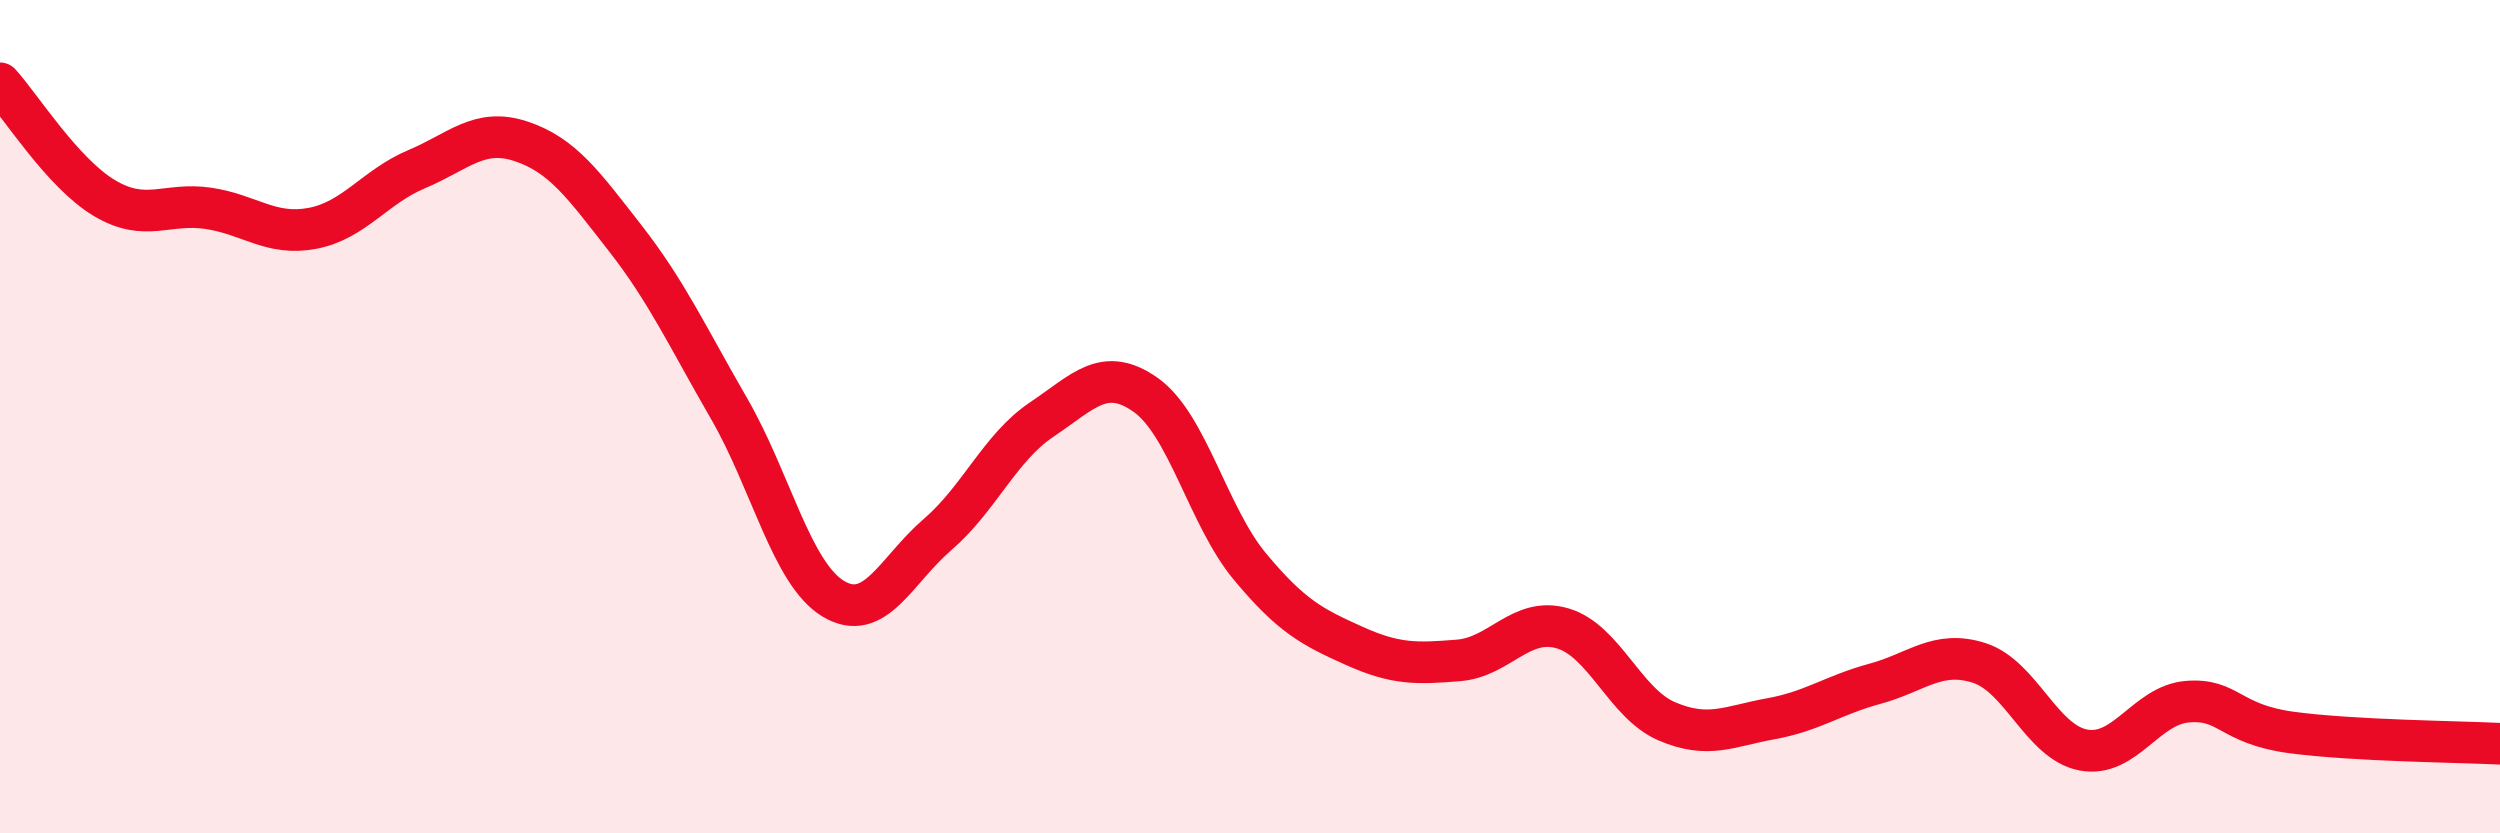
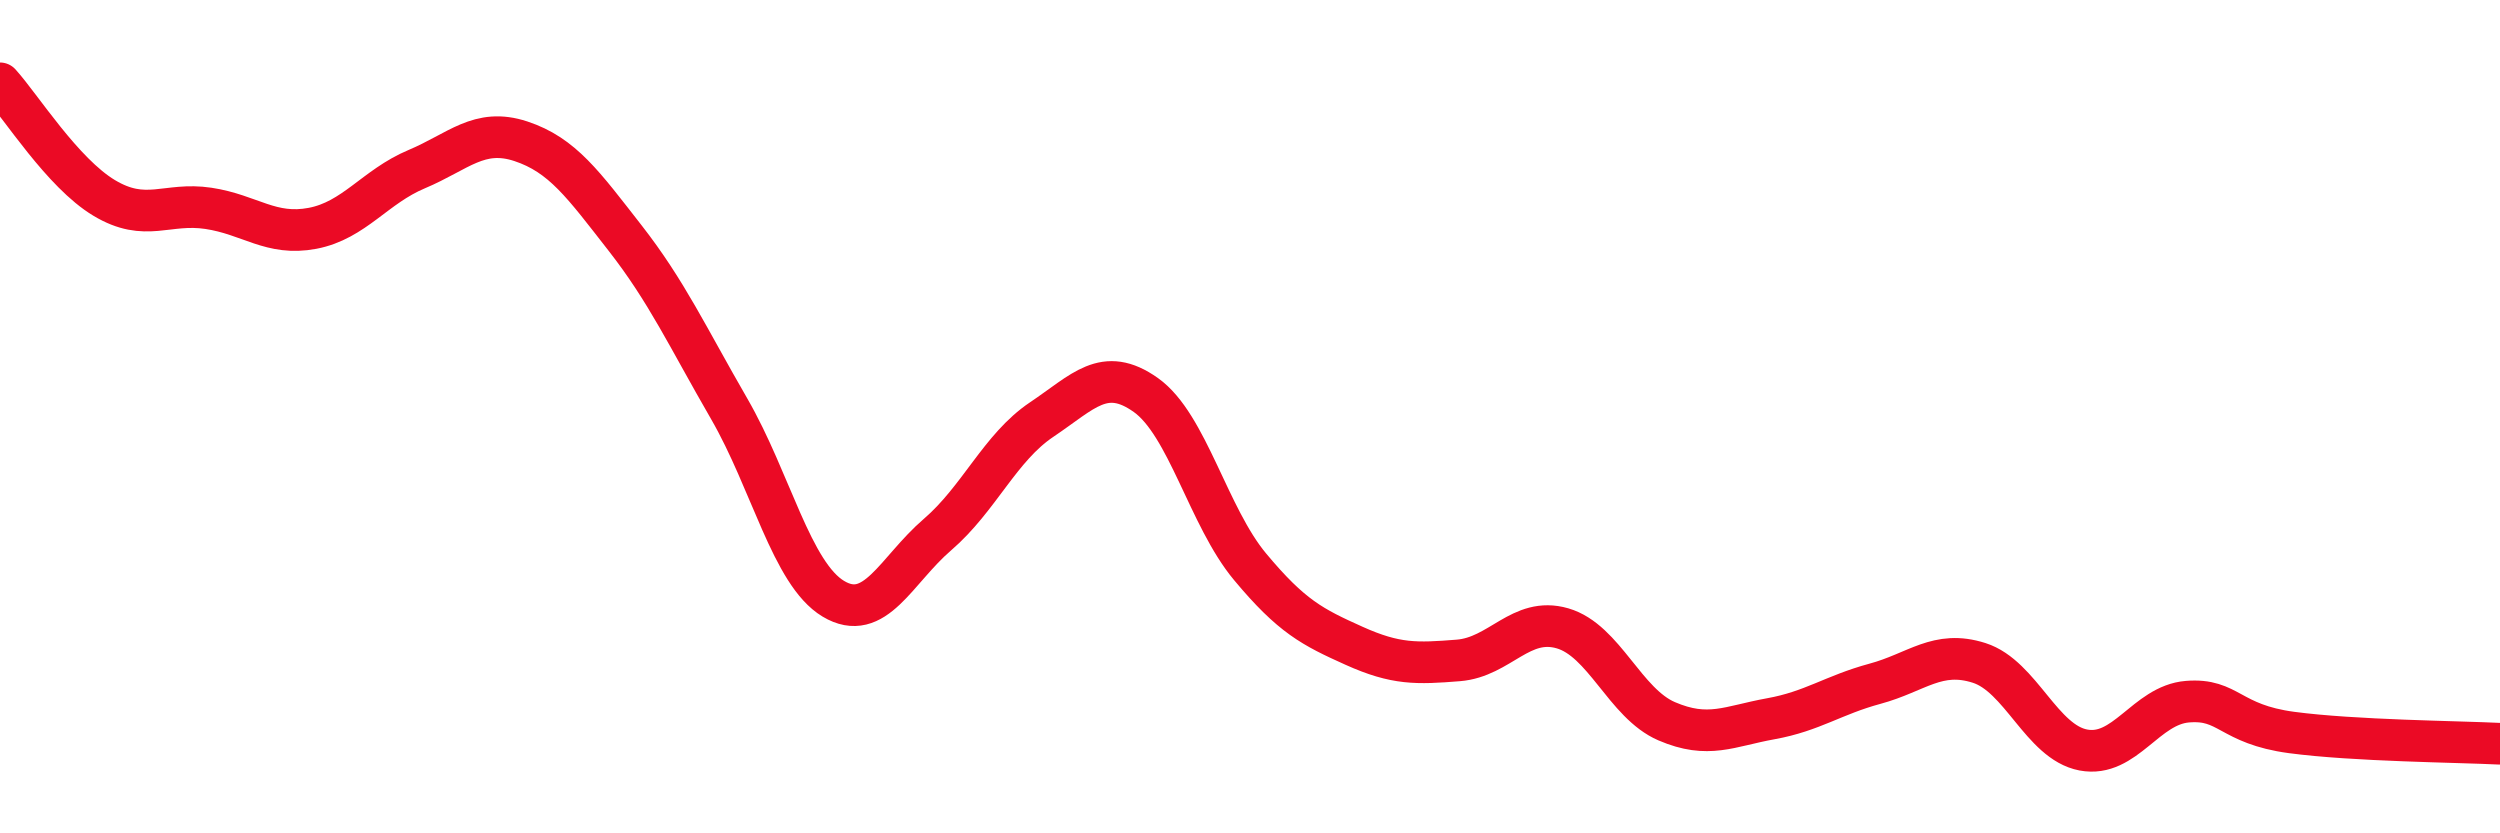
<svg xmlns="http://www.w3.org/2000/svg" width="60" height="20" viewBox="0 0 60 20">
-   <path d="M 0,2 C 0.5,2.55 1.5,4.15 2.5,4.75 C 3.5,5.35 4,4.85 5,5 C 6,5.15 6.5,5.67 7.5,5.48 C 8.5,5.29 9,4.48 10,4.06 C 11,3.64 11.5,3.06 12.5,3.39 C 13.5,3.72 14,4.43 15,5.71 C 16,6.99 16.5,8.08 17.5,9.81 C 18.5,11.54 19,13.77 20,14.37 C 21,14.97 21.5,13.69 22.5,12.83 C 23.5,11.97 24,10.74 25,10.07 C 26,9.4 26.5,8.77 27.5,9.48 C 28.5,10.19 29,12.4 30,13.6 C 31,14.8 31.5,15.05 32.5,15.5 C 33.5,15.95 34,15.93 35,15.85 C 36,15.77 36.5,14.79 37.5,15.08 C 38.5,15.37 39,16.88 40,17.31 C 41,17.74 41.5,17.43 42.5,17.25 C 43.5,17.07 44,16.68 45,16.41 C 46,16.14 46.5,15.59 47.5,15.91 C 48.5,16.23 49,17.81 50,18 C 51,18.19 51.5,16.92 52.5,16.84 C 53.5,16.76 53.5,17.38 55,17.58 C 56.5,17.78 59,17.8 60,17.85L60 20L0 20Z" fill="#EB0A25" opacity="0.1" stroke-linecap="round" stroke-linejoin="round" />
  <path d="M 0,2 C 0.5,2.55 1.5,4.15 2.5,4.75 C 3.5,5.35 4,4.85 5,5 C 6,5.15 6.5,5.67 7.5,5.48 C 8.5,5.29 9,4.48 10,4.06 C 11,3.64 11.5,3.06 12.5,3.39 C 13.5,3.72 14,4.43 15,5.71 C 16,6.99 16.5,8.08 17.5,9.81 C 18.5,11.54 19,13.77 20,14.37 C 21,14.97 21.5,13.69 22.5,12.83 C 23.5,11.97 24,10.74 25,10.07 C 26,9.4 26.5,8.77 27.5,9.48 C 28.5,10.19 29,12.4 30,13.6 C 31,14.8 31.5,15.05 32.5,15.5 C 33.5,15.95 34,15.93 35,15.85 C 36,15.77 36.5,14.79 37.5,15.08 C 38.5,15.37 39,16.88 40,17.31 C 41,17.74 41.5,17.43 42.5,17.25 C 43.5,17.07 44,16.68 45,16.41 C 46,16.14 46.5,15.59 47.5,15.91 C 48.5,16.23 49,17.81 50,18 C 51,18.19 51.5,16.92 52.5,16.84 C 53.5,16.76 53.5,17.38 55,17.58 C 56.5,17.78 59,17.8 60,17.85" stroke="#EB0A25" stroke-width="1" fill="none" stroke-linecap="round" stroke-linejoin="round" />
</svg>